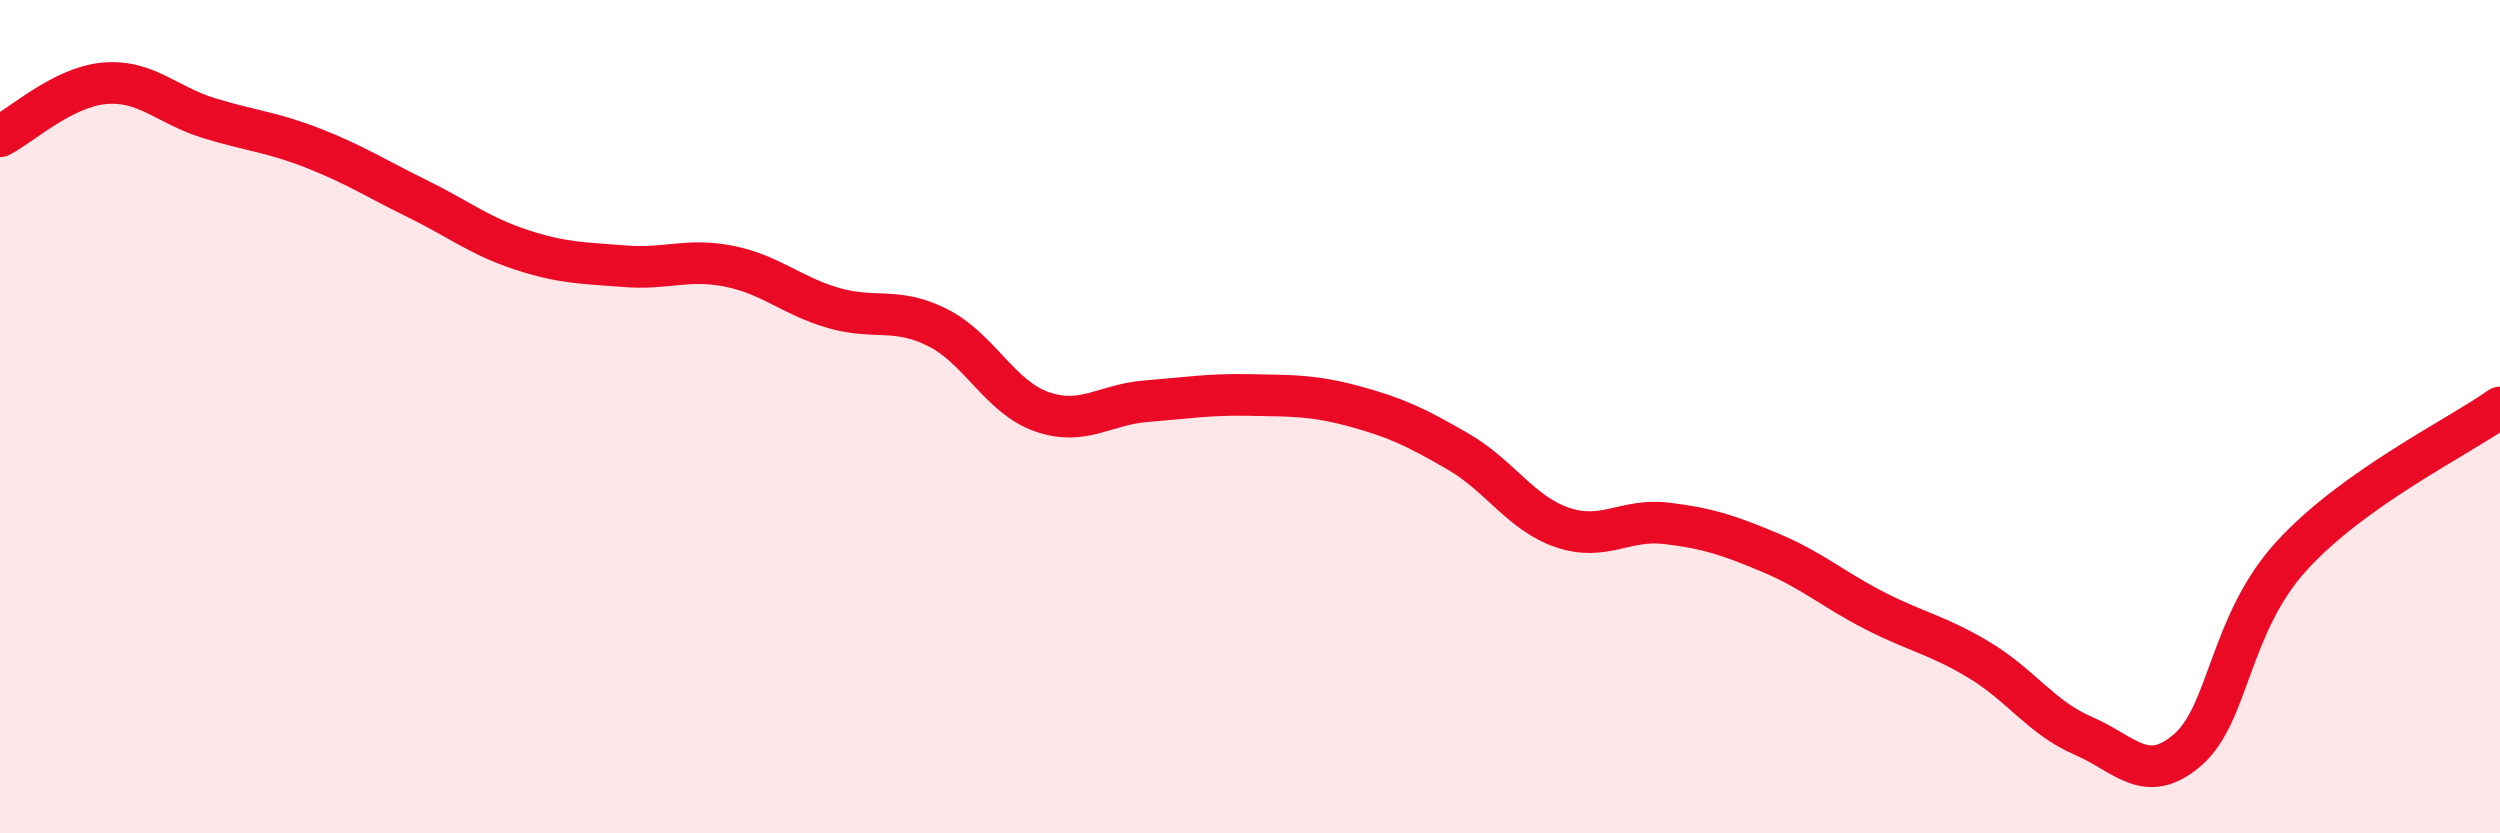
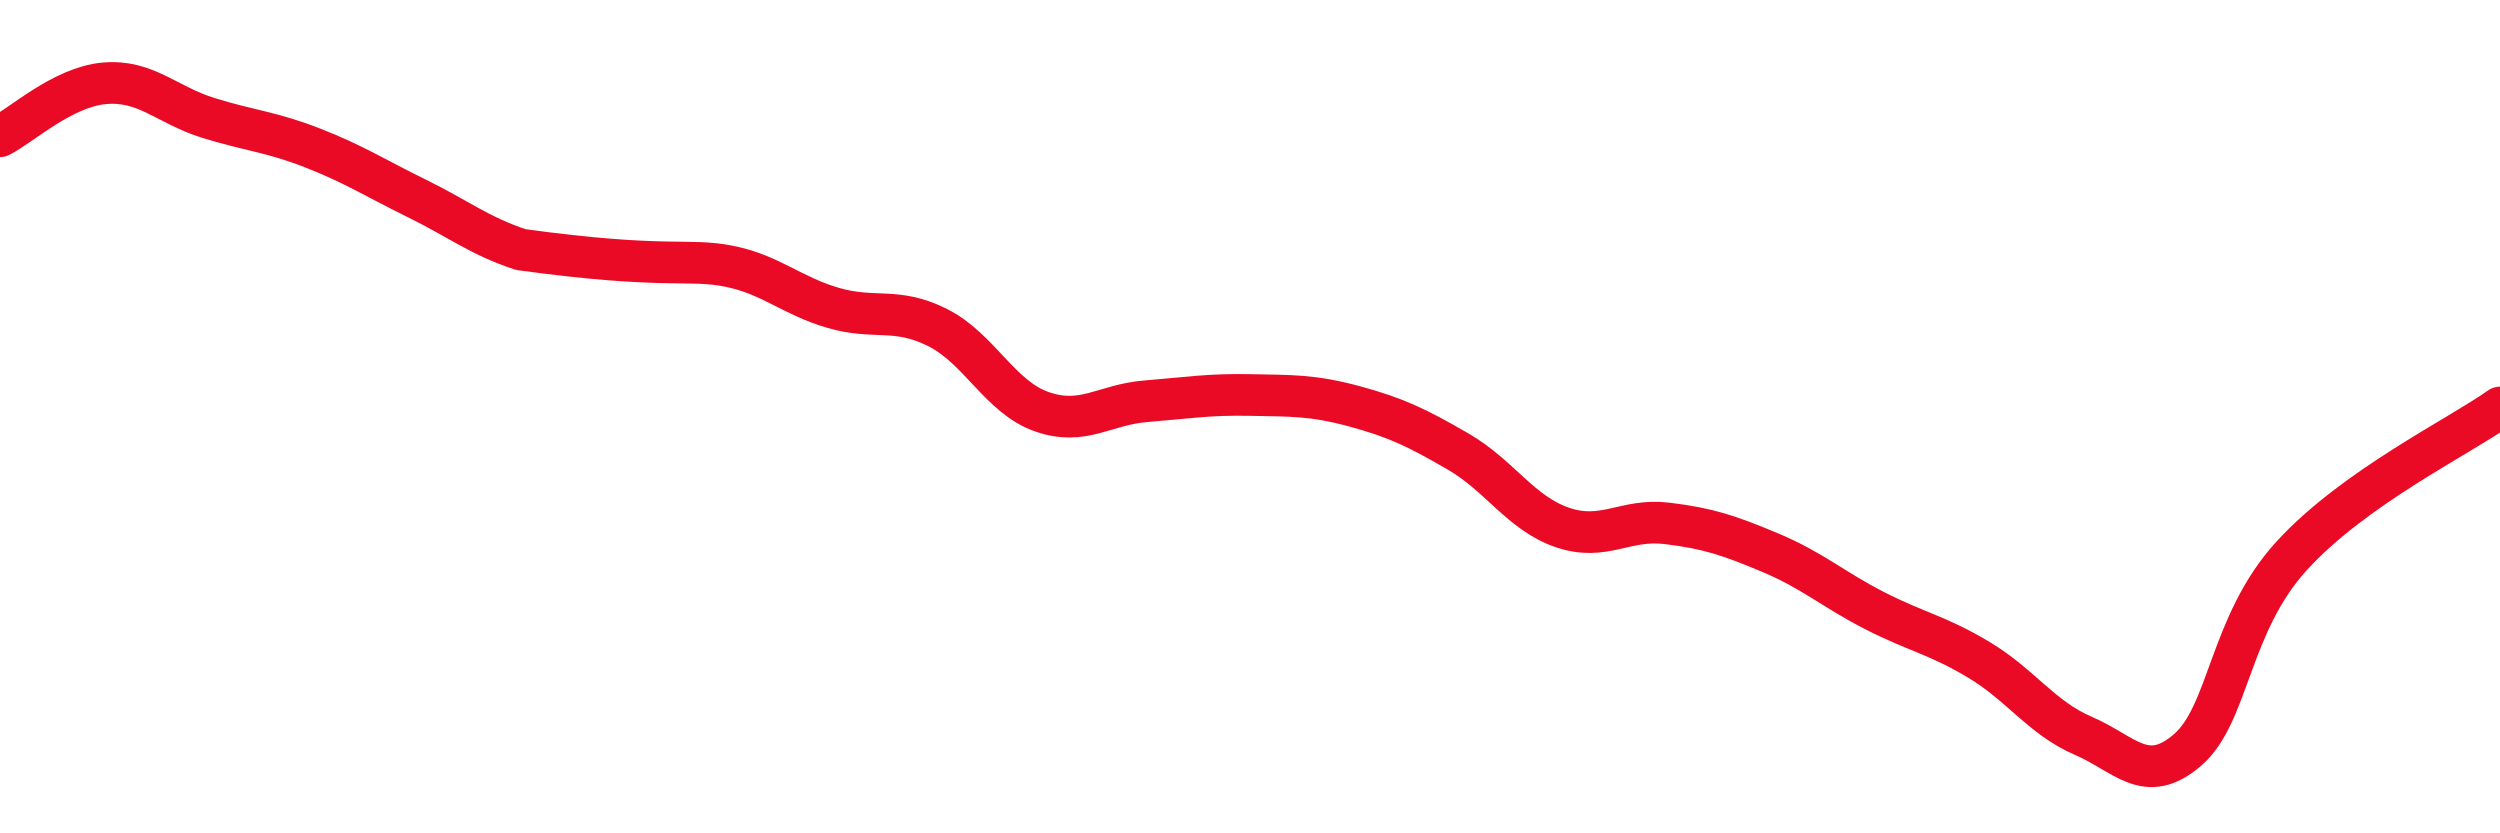
<svg xmlns="http://www.w3.org/2000/svg" width="60" height="20" viewBox="0 0 60 20">
-   <path d="M 0,3.27 C 0.5,3.02 1.5,2.09 2.5,2 C 3.5,1.91 4,2.52 5,2.83 C 6,3.14 6.5,3.16 7.5,3.55 C 8.5,3.94 9,4.27 10,4.76 C 11,5.25 11.5,5.66 12.5,5.99 C 13.5,6.32 14,6.31 15,6.39 C 16,6.47 16.5,6.19 17.5,6.39 C 18.5,6.59 19,7.1 20,7.39 C 21,7.68 21.5,7.36 22.5,7.86 C 23.5,8.36 24,9.53 25,9.88 C 26,10.23 26.5,9.71 27.5,9.63 C 28.5,9.55 29,9.46 30,9.48 C 31,9.5 31.5,9.48 32.5,9.75 C 33.5,10.02 34,10.26 35,10.84 C 36,11.42 36.5,12.32 37.5,12.66 C 38.5,13 39,12.44 40,12.56 C 41,12.68 41.5,12.85 42.5,13.27 C 43.5,13.69 44,14.15 45,14.66 C 46,15.17 46.5,15.24 47.5,15.84 C 48.5,16.44 49,17.23 50,17.66 C 51,18.09 51.5,18.86 52.5,18 C 53.5,17.14 53.5,14.98 55,13.34 C 56.5,11.7 59,10.49 60,9.78L60 20L0 20Z" fill="#EB0A25" opacity="0.1" stroke-linecap="round" stroke-linejoin="round" />
-   <path d="M 0,3.27 C 0.5,3.02 1.5,2.09 2.5,2 C 3.5,1.91 4,2.52 5,2.83 C 6,3.14 6.5,3.16 7.5,3.55 C 8.5,3.94 9,4.27 10,4.76 C 11,5.25 11.5,5.66 12.5,5.99 C 13.5,6.32 14,6.31 15,6.39 C 16,6.47 16.5,6.19 17.5,6.39 C 18.5,6.59 19,7.1 20,7.39 C 21,7.68 21.5,7.36 22.5,7.86 C 23.5,8.36 24,9.53 25,9.88 C 26,10.23 26.5,9.71 27.5,9.63 C 28.5,9.55 29,9.46 30,9.48 C 31,9.5 31.5,9.48 32.5,9.75 C 33.5,10.02 34,10.26 35,10.84 C 36,11.42 36.5,12.32 37.5,12.66 C 38.5,13 39,12.44 40,12.56 C 41,12.68 41.5,12.85 42.5,13.27 C 43.5,13.69 44,14.15 45,14.66 C 46,15.17 46.5,15.24 47.5,15.84 C 48.5,16.44 49,17.23 50,17.66 C 51,18.09 51.5,18.86 52.5,18 C 53.5,17.14 53.5,14.98 55,13.34 C 56.5,11.7 59,10.49 60,9.78" stroke="#EB0A25" stroke-width="1" fill="none" stroke-linecap="round" stroke-linejoin="round" />
+   <path d="M 0,3.27 C 0.5,3.02 1.5,2.09 2.5,2 C 3.5,1.91 4,2.52 5,2.83 C 6,3.14 6.5,3.16 7.5,3.55 C 8.5,3.94 9,4.27 10,4.76 C 11,5.25 11.5,5.66 12.5,5.99 C 16,6.47 16.5,6.19 17.5,6.39 C 18.5,6.59 19,7.1 20,7.39 C 21,7.68 21.5,7.36 22.5,7.86 C 23.5,8.36 24,9.53 25,9.88 C 26,10.23 26.5,9.71 27.5,9.63 C 28.5,9.55 29,9.46 30,9.48 C 31,9.5 31.5,9.48 32.5,9.75 C 33.5,10.02 34,10.26 35,10.84 C 36,11.42 36.5,12.32 37.5,12.66 C 38.5,13 39,12.44 40,12.56 C 41,12.68 41.5,12.85 42.5,13.27 C 43.5,13.69 44,14.15 45,14.66 C 46,15.17 46.5,15.24 47.5,15.84 C 48.5,16.44 49,17.23 50,17.66 C 51,18.09 51.5,18.86 52.5,18 C 53.5,17.14 53.5,14.98 55,13.34 C 56.5,11.7 59,10.49 60,9.78" stroke="#EB0A25" stroke-width="1" fill="none" stroke-linecap="round" stroke-linejoin="round" />
</svg>